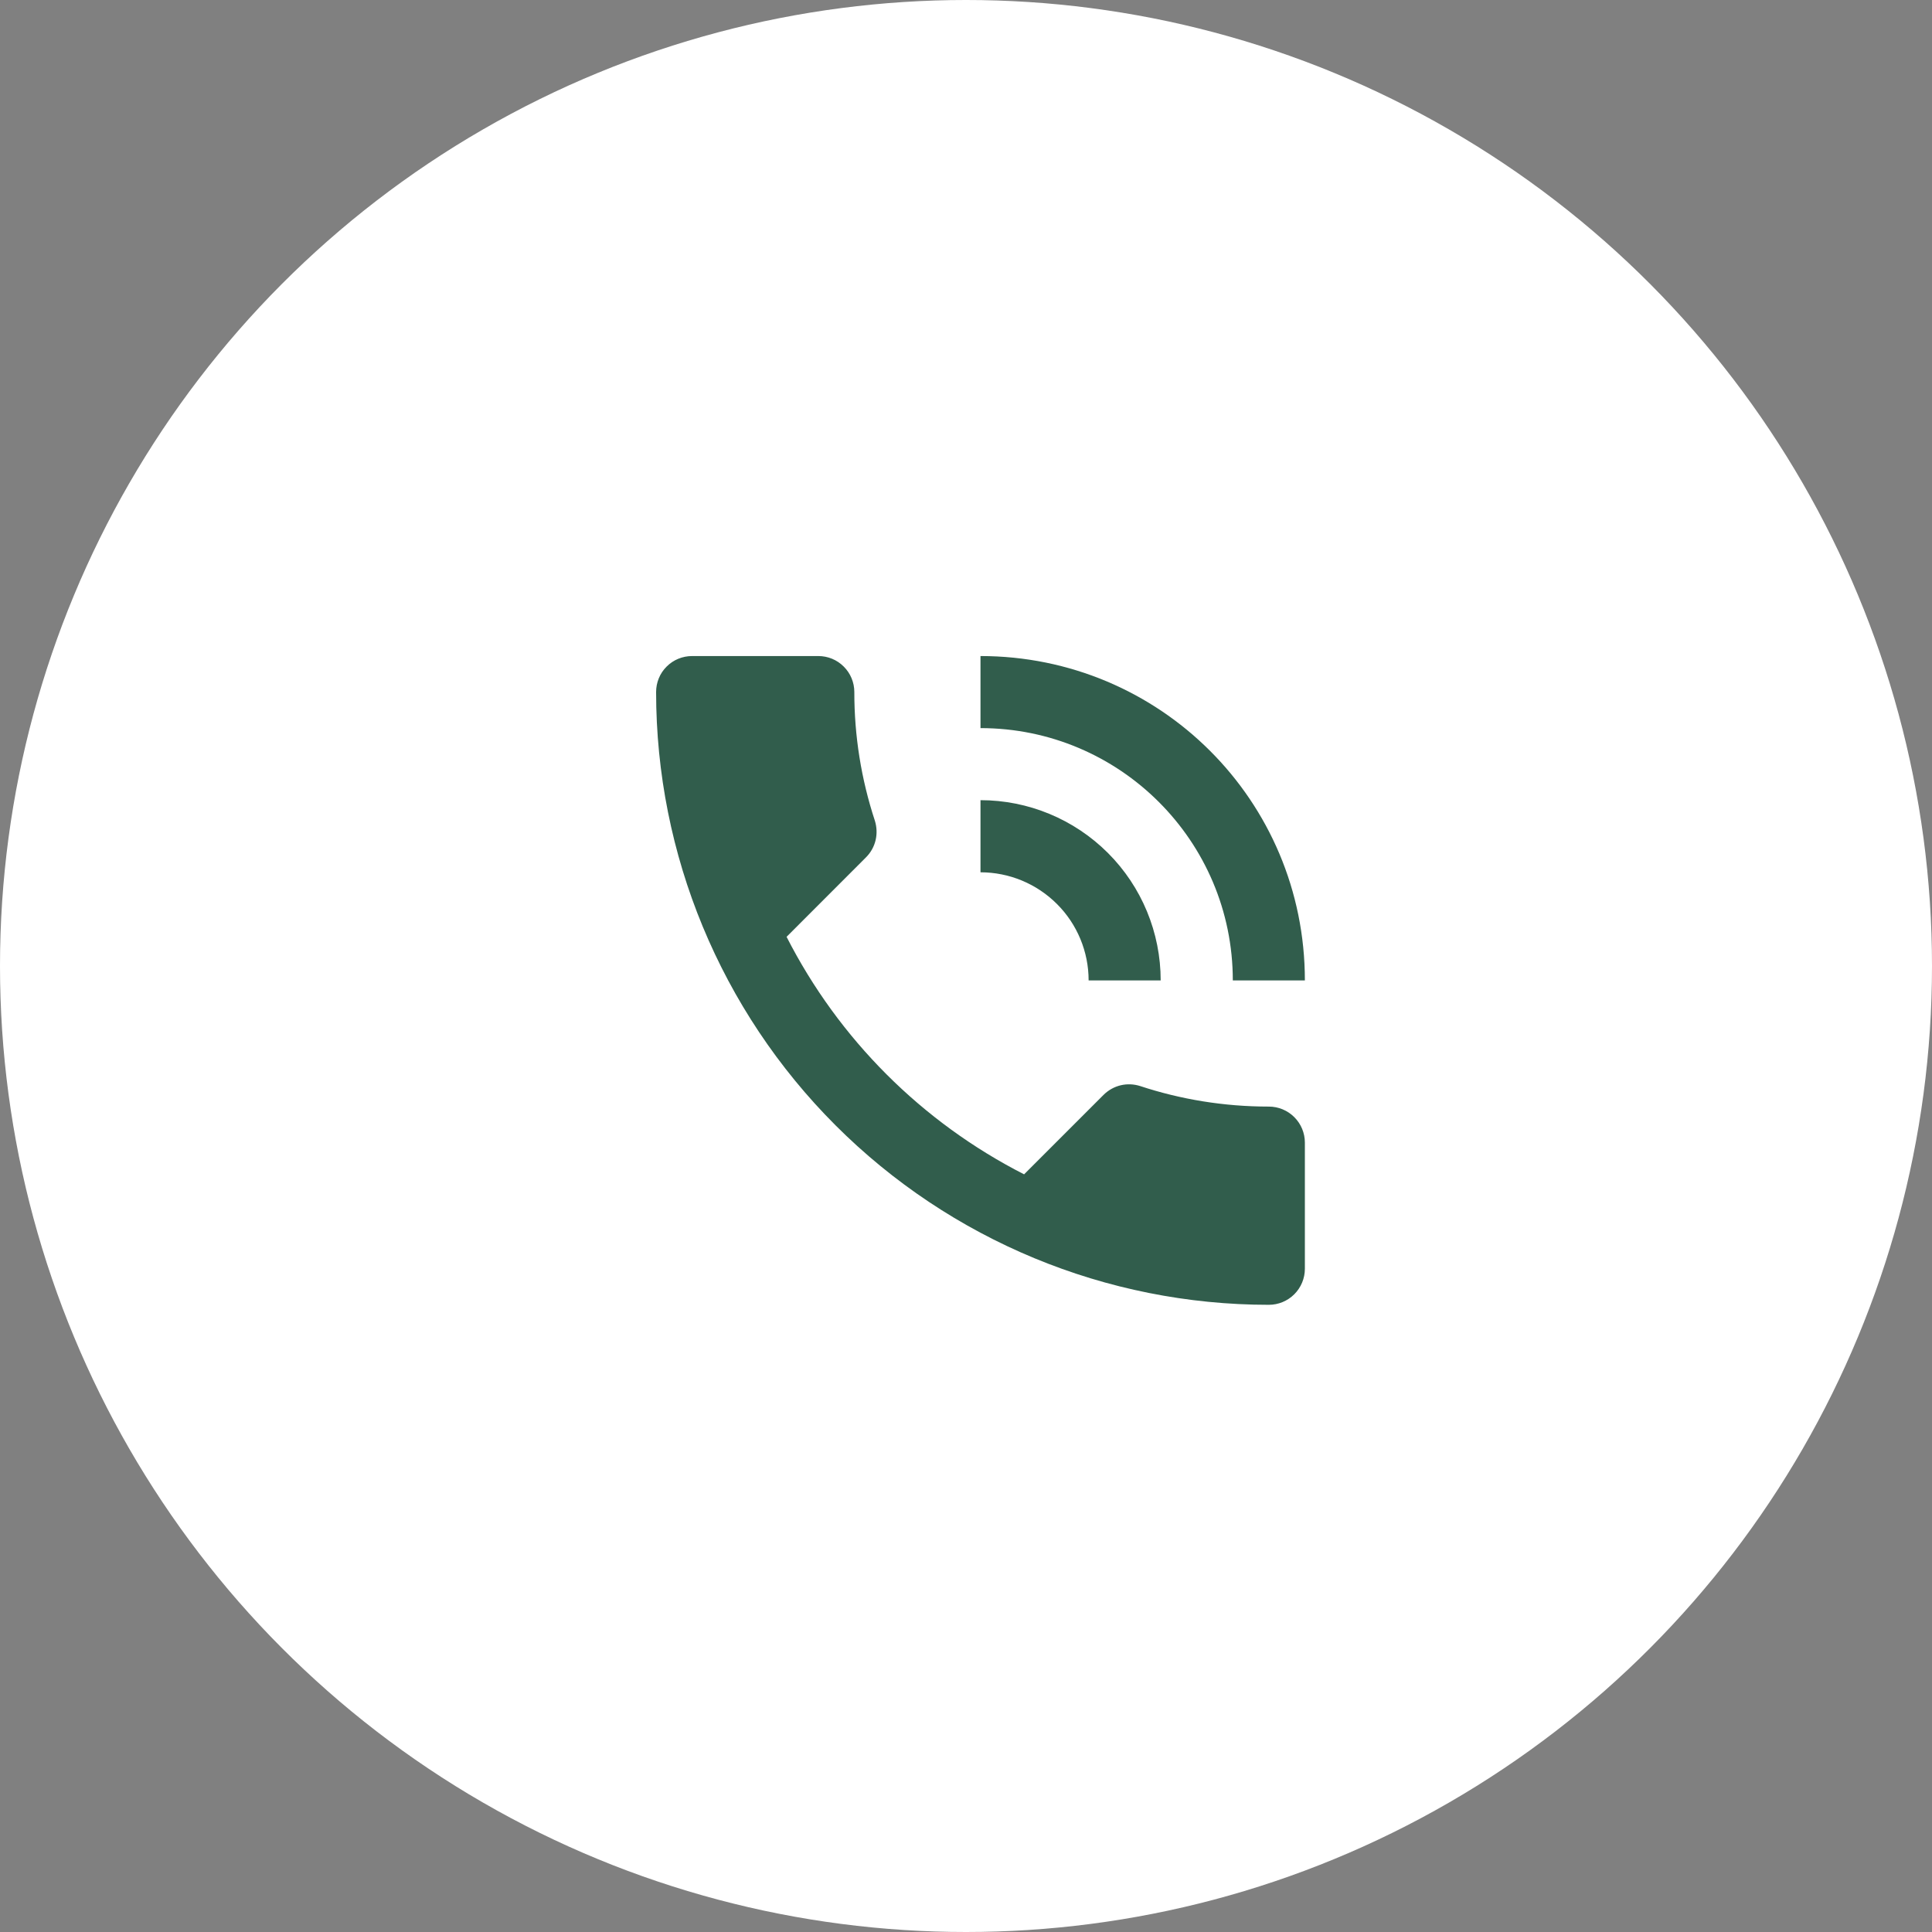
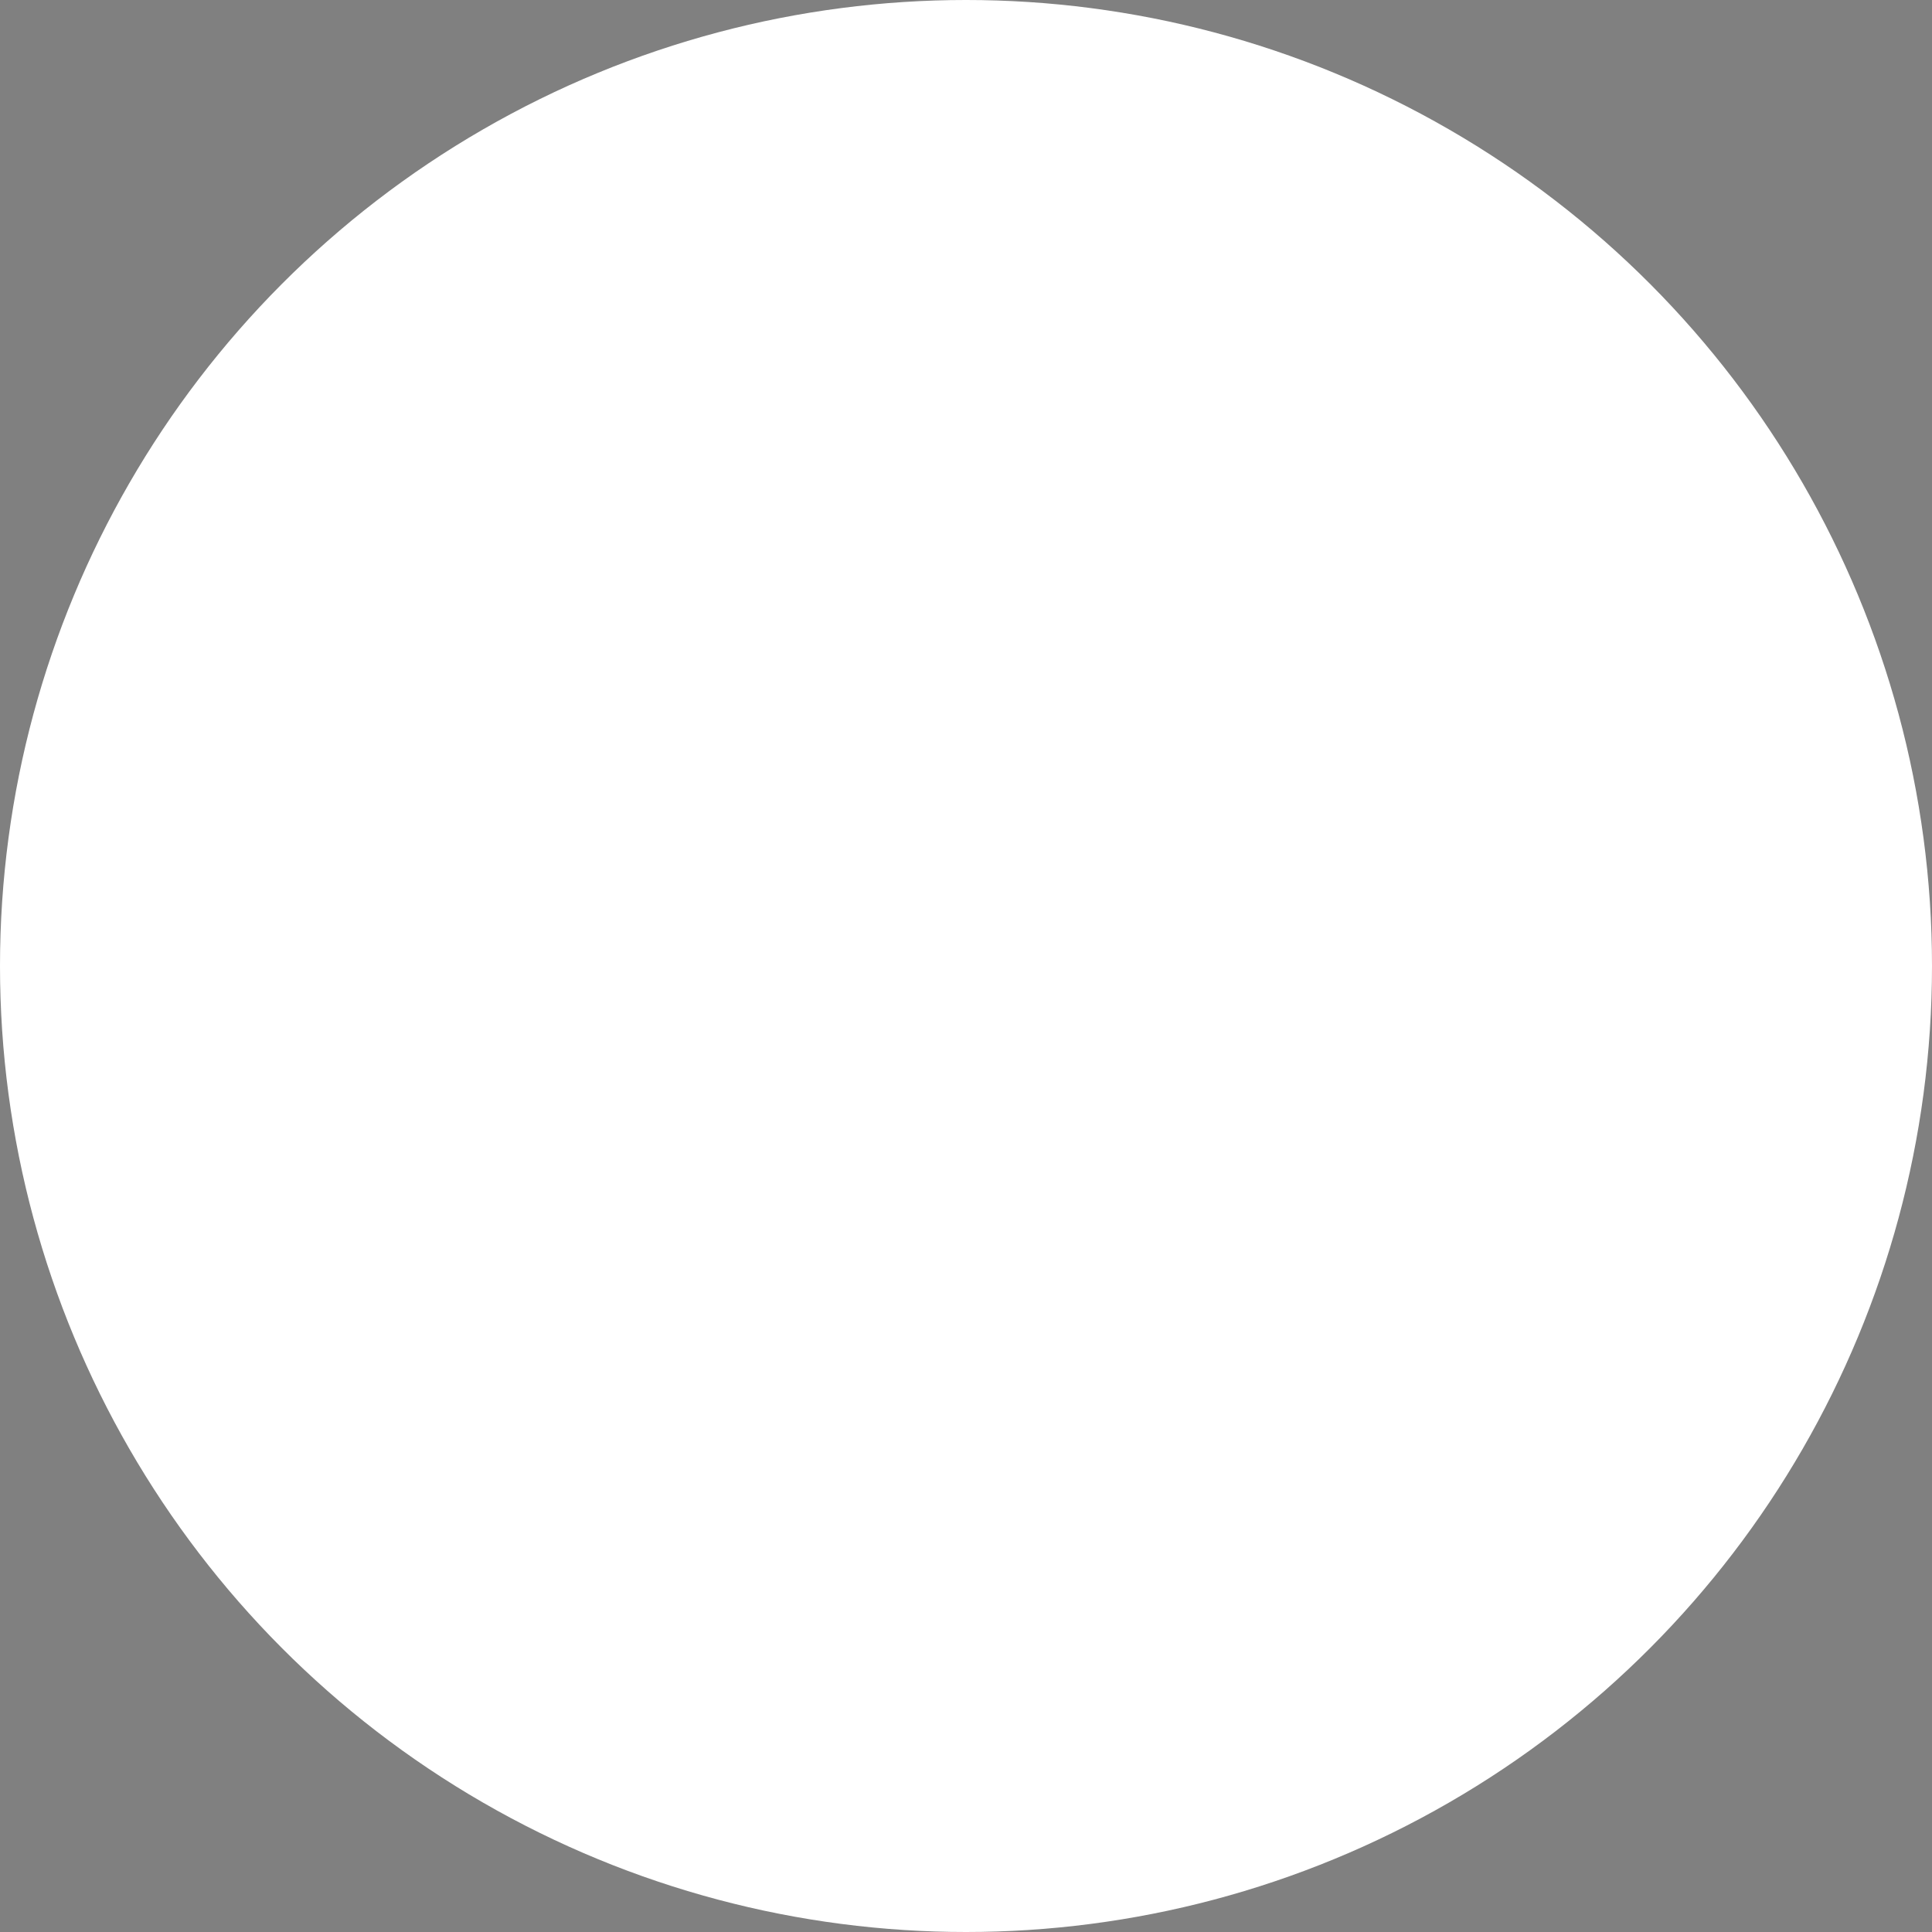
<svg xmlns="http://www.w3.org/2000/svg" width="30" height="30" viewBox="0 0 30 30" fill="none">
  <rect x="0" y="0" width="30" height="30" fill="#808080" stroke="none" />
  <circle cx="15" cy="15" r="15" fill="white" />
-   <path d="M16.904 15.224H18.023C18.023 14.482 17.729 13.77 17.204 13.245C16.679 12.72 15.967 12.425 15.225 12.425V13.545C15.67 13.545 16.097 13.722 16.412 14.037C16.727 14.351 16.904 14.778 16.904 15.224ZM19.143 15.224H20.262C20.262 12.425 18.006 10.187 15.225 10.187V11.306C17.385 11.306 19.143 13.058 19.143 15.224ZM19.702 17.183C19.003 17.183 18.331 17.071 17.704 16.864C17.508 16.802 17.29 16.847 17.133 17.004L15.902 18.235C14.314 17.425 13.023 16.134 12.214 14.547L13.445 13.315C13.602 13.159 13.646 12.94 13.585 12.744C13.373 12.1 13.265 11.425 13.266 10.746C13.266 10.598 13.207 10.455 13.102 10.351C12.997 10.245 12.855 10.187 12.706 10.187H10.747C10.599 10.187 10.456 10.245 10.351 10.351C10.246 10.455 10.188 10.598 10.188 10.746C10.188 13.27 11.19 15.69 12.974 17.474C14.759 19.259 17.179 20.261 19.702 20.261C19.851 20.261 19.993 20.202 20.098 20.097C20.203 19.992 20.262 19.85 20.262 19.701V17.742C20.262 17.594 20.203 17.452 20.098 17.347C19.993 17.242 19.851 17.183 19.702 17.183Z" fill="#315D4C" />
</svg>